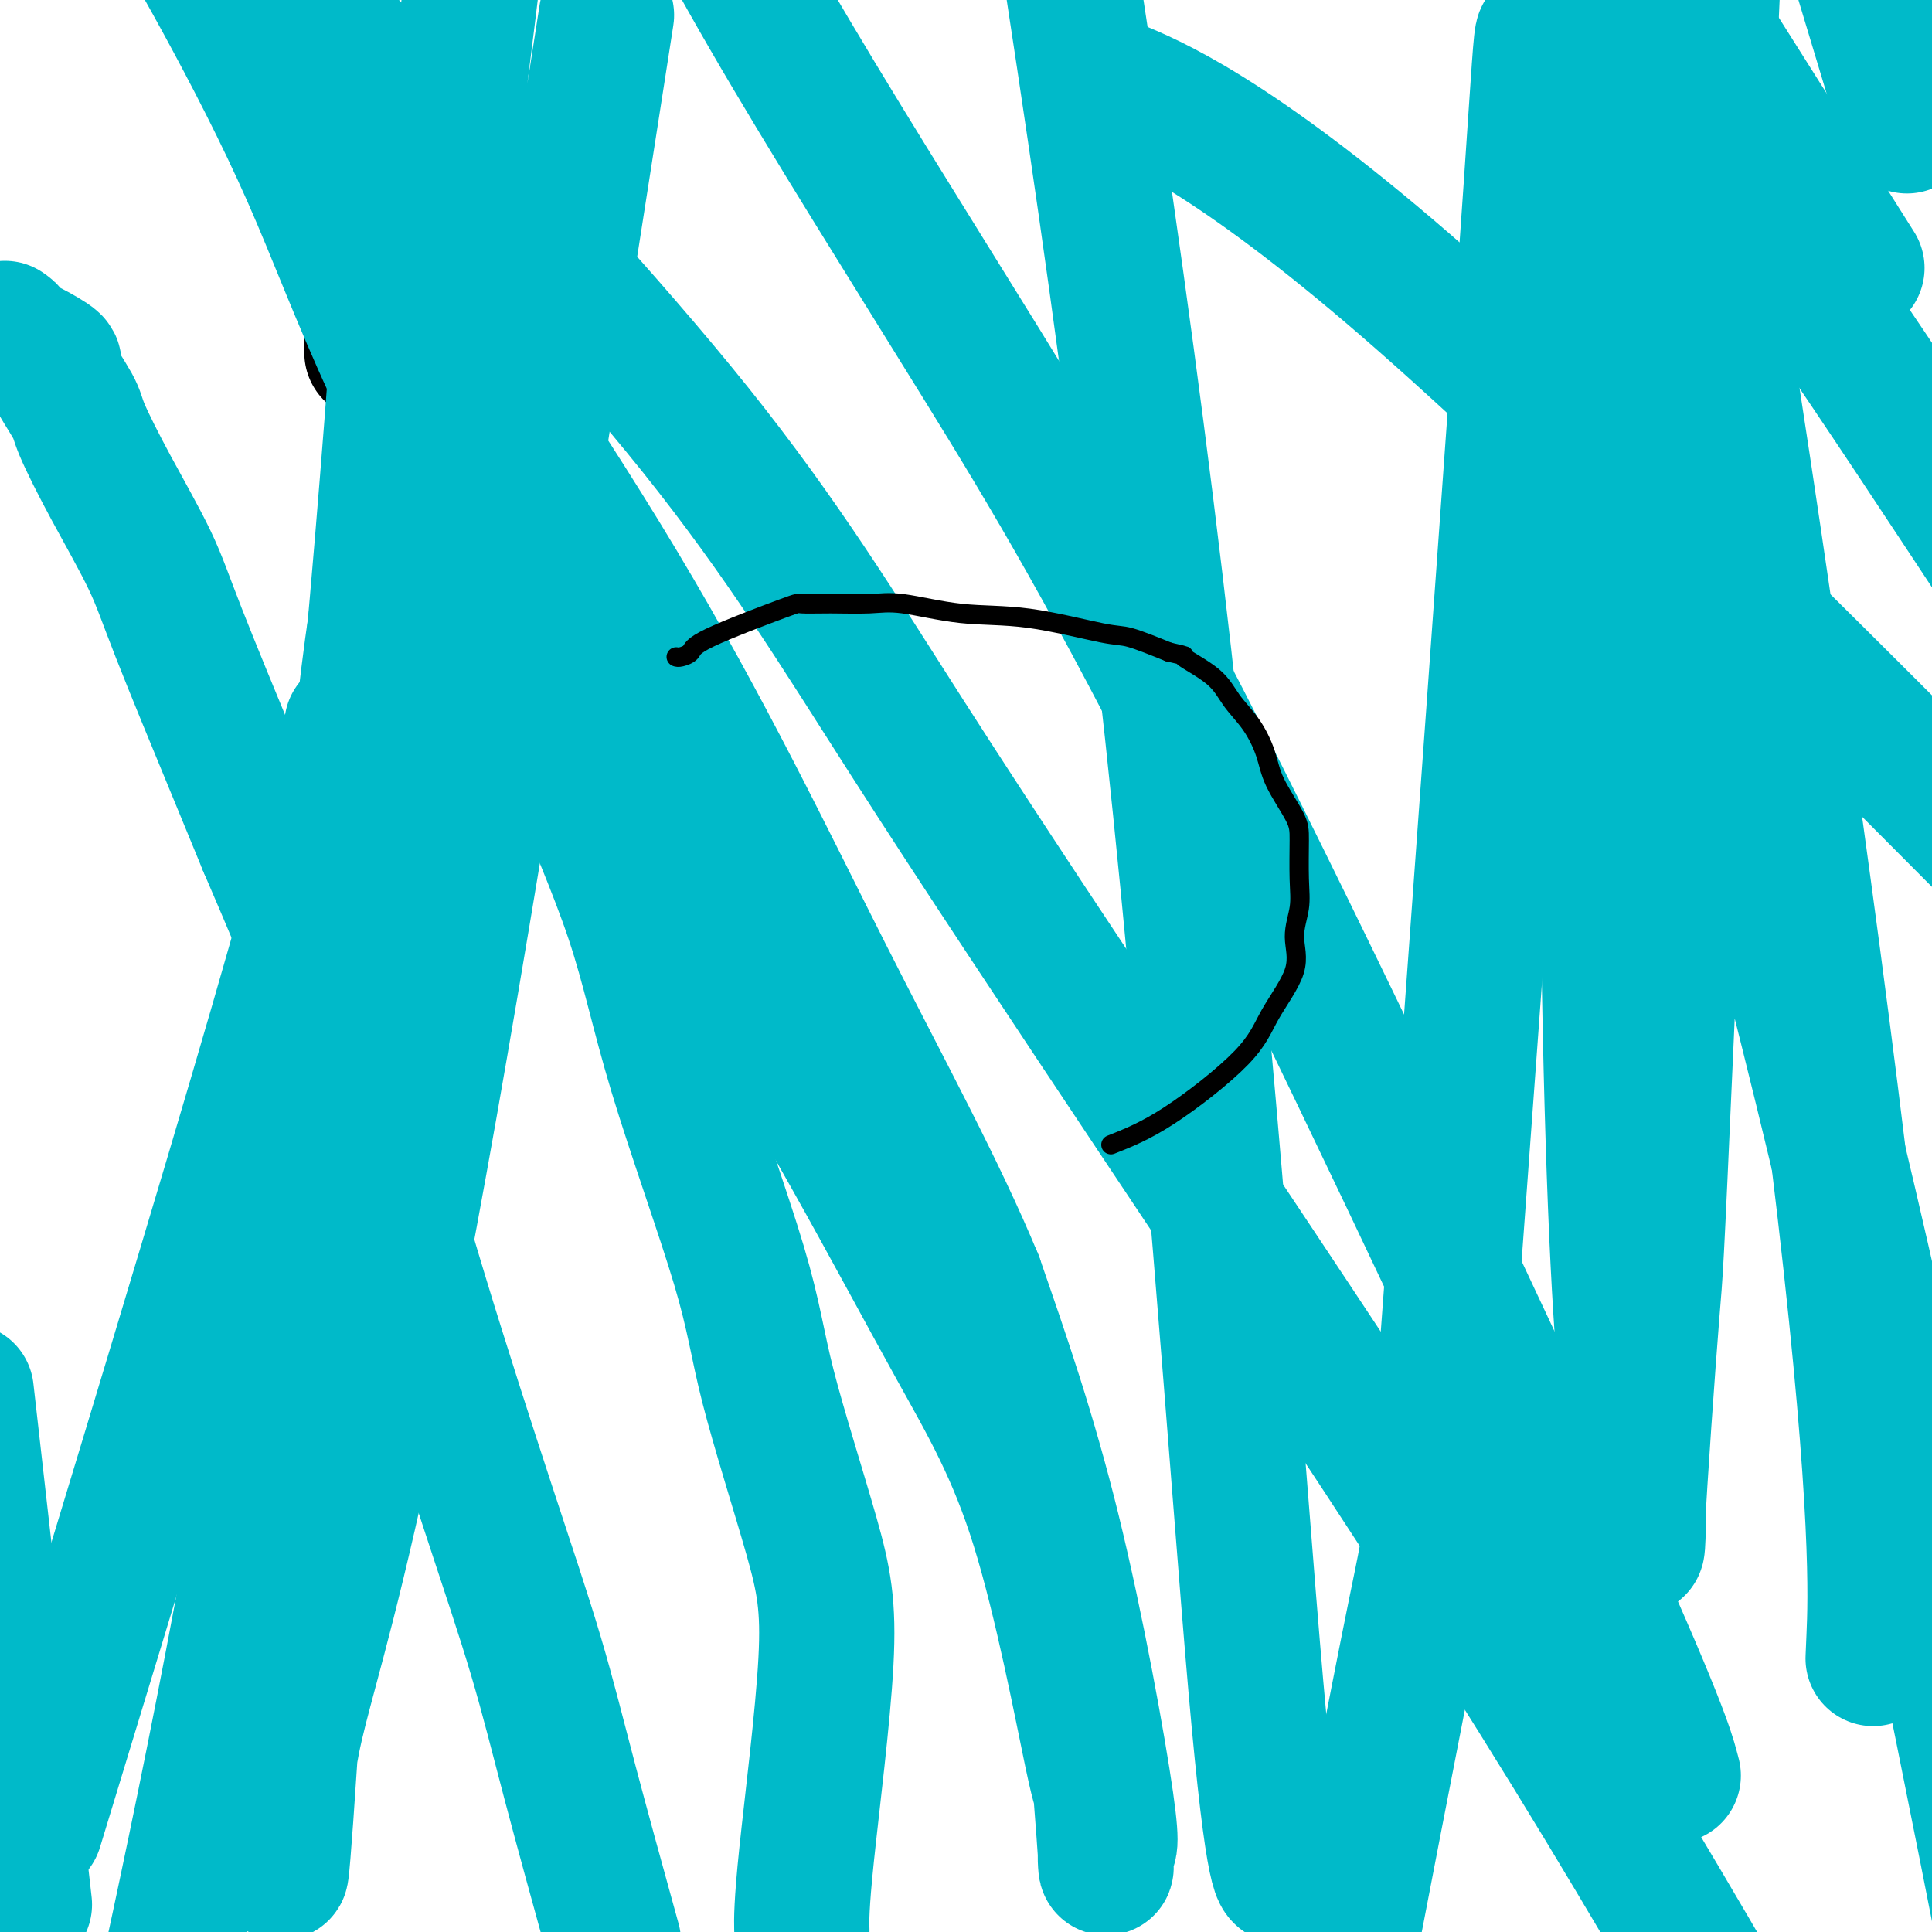
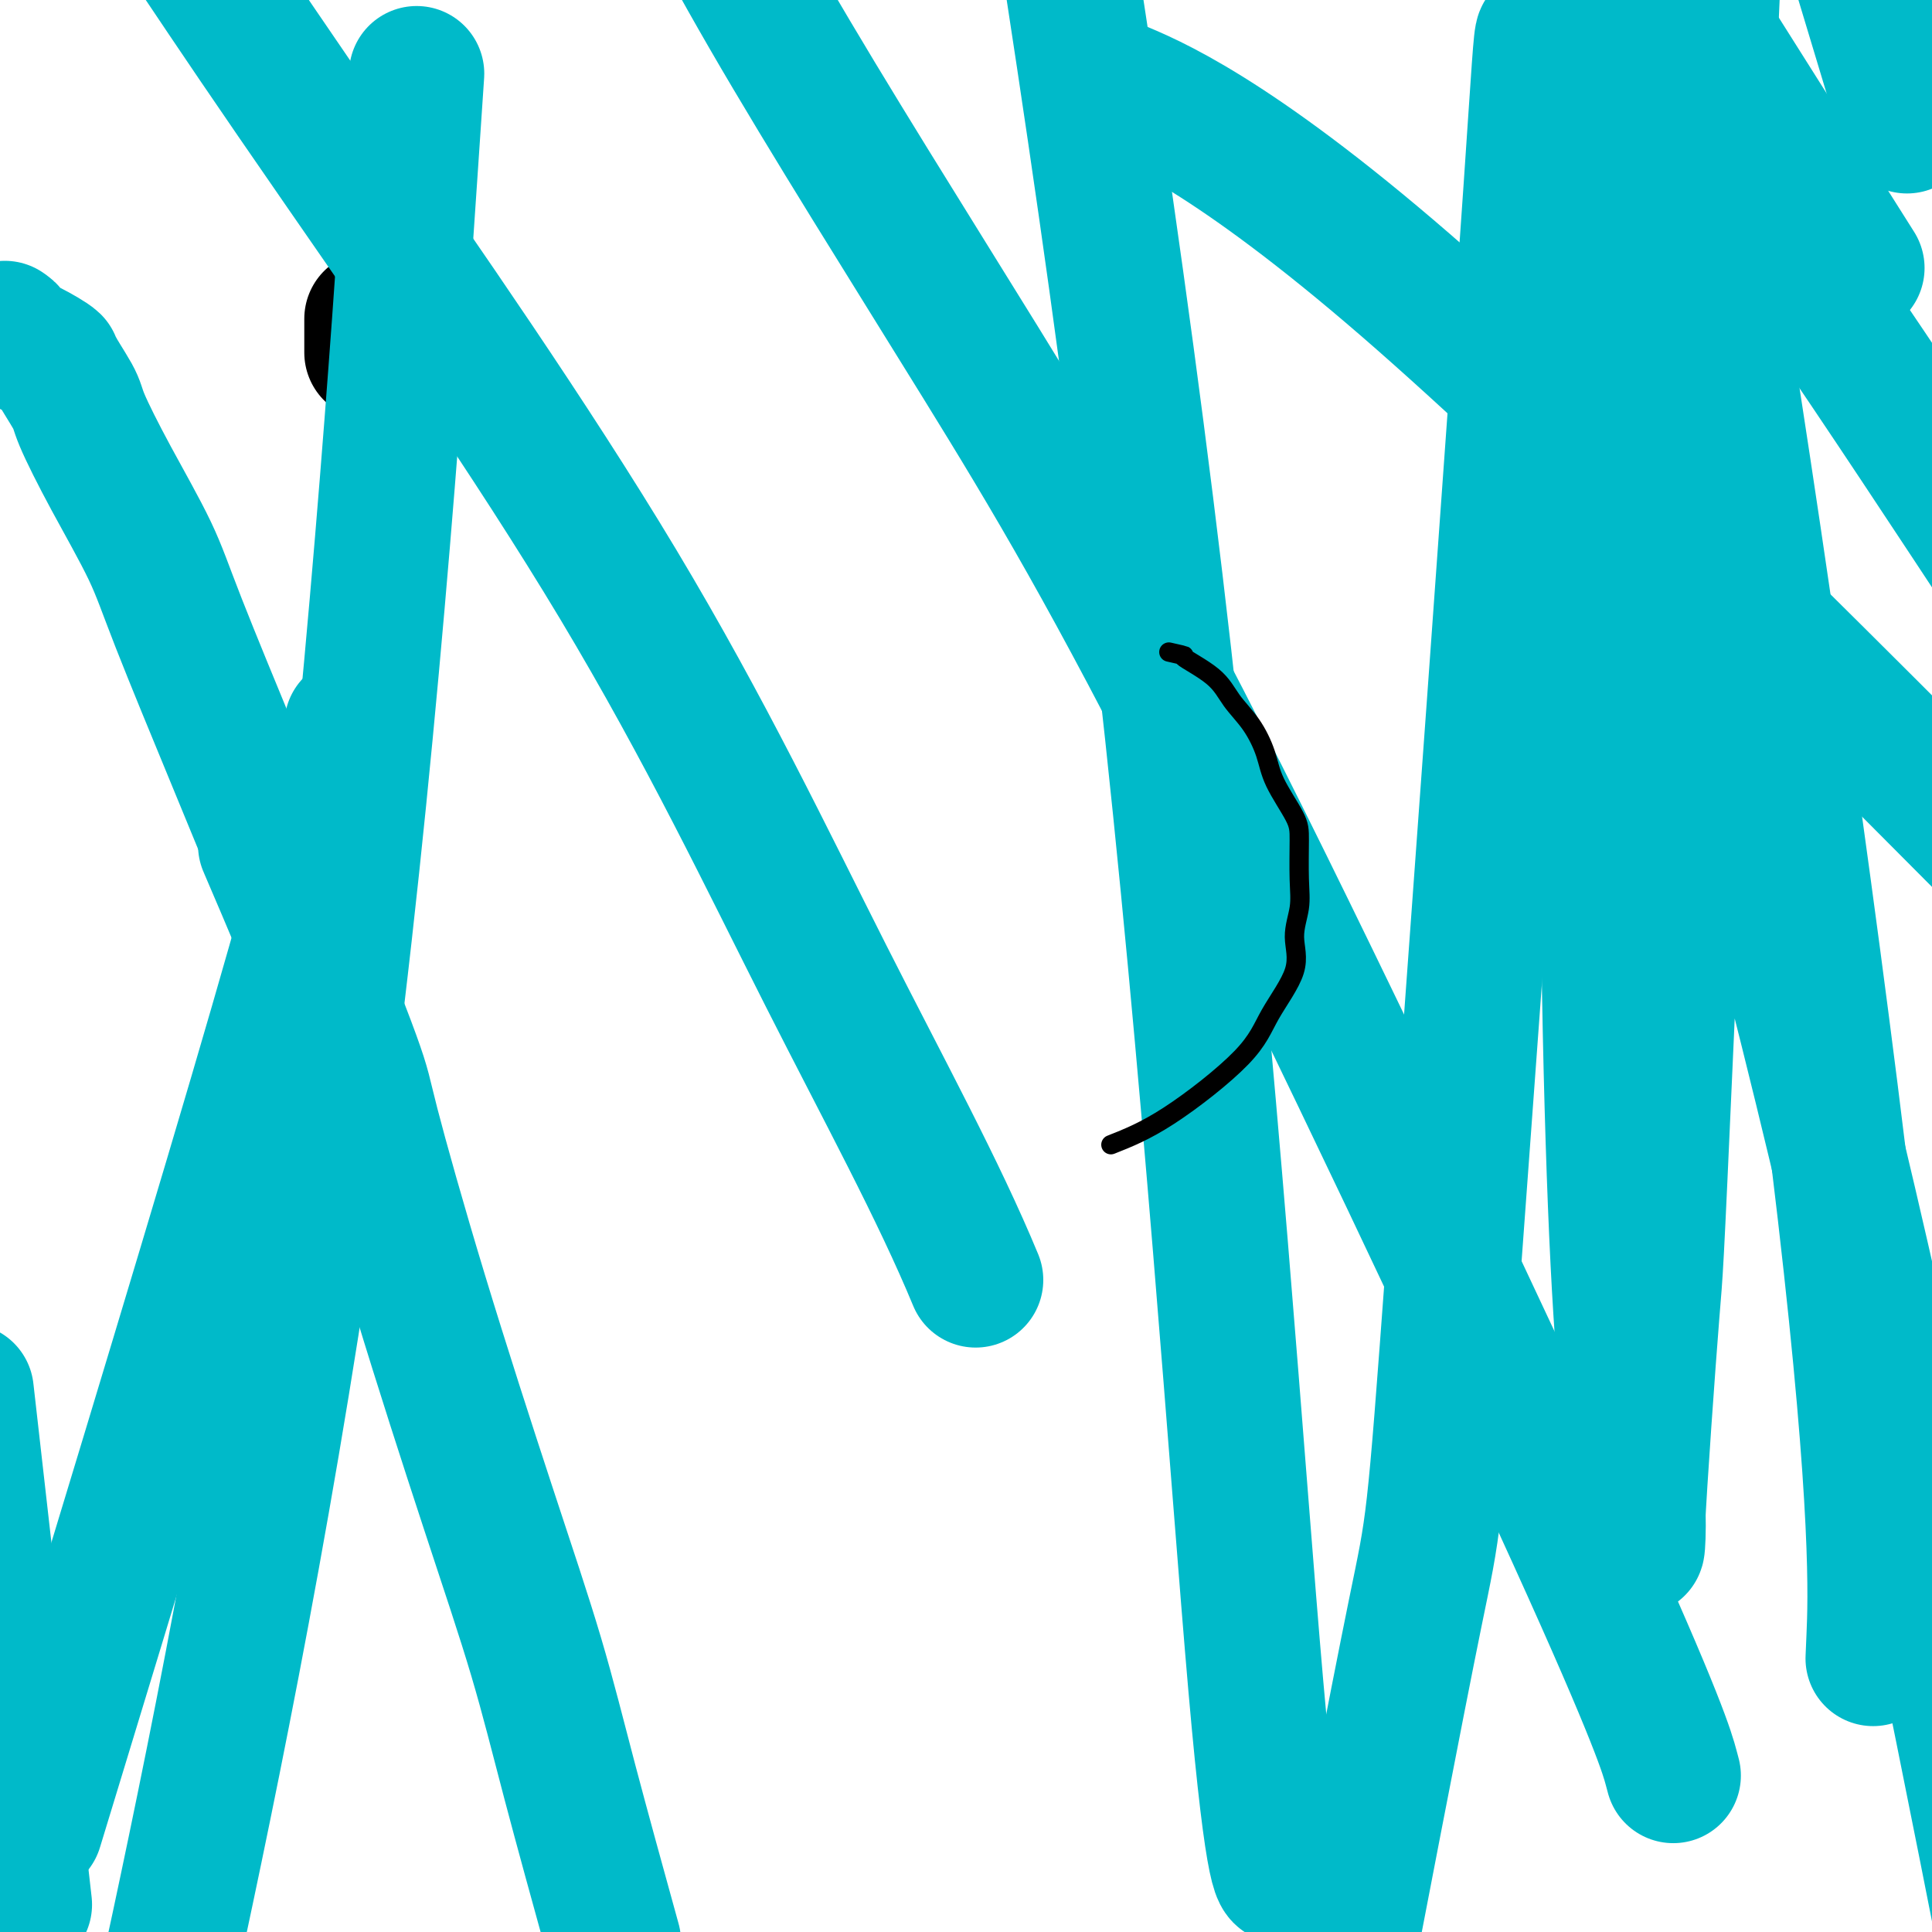
<svg xmlns="http://www.w3.org/2000/svg" viewBox="0 0 400 400" version="1.1">
  <g fill="none" stroke="#000000" stroke-width="28" stroke-linecap="round" stroke-linejoin="round">
    <path d="M77,73c0.000,-0.958 0.000,-1.917 0,-3c0.000,-1.083 0.000,-2.292 0,-3c0.000,-0.708 0.000,-0.917 0,-1c0.000,-0.083 0.000,-0.042 0,0" />
  </g>
  <g fill="none" stroke="#00BAC9" stroke-width="28" stroke-linecap="round" stroke-linejoin="round">
-     <path d="M1,68c0.501,0.346 1.002,0.693 1,1c-0.002,0.307 -0.508,0.575 0,1c0.508,0.425 2.031,1.006 4,2c1.969,0.994 4.385,2.400 5,3c0.615,0.600 -0.573,0.393 0,2c0.573,1.607 2.905,5.027 4,7c1.095,1.973 0.952,2.500 2,5c1.048,2.500 3.286,6.974 6,12c2.714,5.026 5.903,10.605 8,15c2.097,4.395 3.103,7.606 6,15c2.897,7.394 7.685,18.970 11,27c3.315,8.030 5.158,12.515 7,17" />
+     <path d="M1,68c0.501,0.346 1.002,0.693 1,1c-0.002,0.307 -0.508,0.575 0,1c0.508,0.425 2.031,1.006 4,2c1.969,0.994 4.385,2.400 5,3c0.573,1.607 2.905,5.027 4,7c1.095,1.973 0.952,2.500 2,5c1.048,2.500 3.286,6.974 6,12c2.714,5.026 5.903,10.605 8,15c2.097,4.395 3.103,7.606 6,15c2.897,7.394 7.685,18.970 11,27c3.315,8.030 5.158,12.515 7,17" />
    <path d="M55,175c10.753,24.994 15.634,37.479 18,44c2.366,6.521 2.215,7.079 4,14c1.785,6.921 5.506,20.205 10,35c4.494,14.795 9.761,31.100 14,44c4.239,12.900 7.449,22.396 10,31c2.551,8.604 4.443,16.315 7,26c2.557,9.685 5.778,21.342 9,33" />
-     <path d="M166,399c0.015,0.638 0.029,1.276 0,0c-0.029,-1.276 -0.102,-4.467 1,-15c1.102,-10.533 3.381,-28.407 4,-40c0.619,-11.593 -0.420,-16.903 -3,-26c-2.580,-9.097 -6.699,-21.979 -9,-31c-2.301,-9.021 -2.782,-14.179 -6,-25c-3.218,-10.821 -9.173,-27.305 -13,-40c-3.827,-12.695 -5.525,-21.600 -9,-32c-3.475,-10.400 -8.726,-22.295 -13,-33c-4.274,-10.705 -7.571,-20.219 -14,-34c-6.429,-13.781 -15.991,-31.828 -23,-47c-7.009,-15.172 -11.464,-27.469 -17,-40c-5.536,-12.531 -12.153,-25.294 -18,-36c-5.847,-10.706 -10.923,-19.353 -16,-28" />
-     <path d="M56,17c-0.094,-0.018 -0.189,-0.036 0,0c0.189,0.036 0.661,0.126 13,20c12.339,19.874 36.546,59.532 52,89c15.454,29.468 22.155,48.746 30,66c7.845,17.254 16.833,32.485 25,47c8.167,14.515 15.513,28.314 22,40c6.487,11.686 12.114,21.261 17,37c4.886,15.739 9.030,37.644 11,47c1.970,9.356 1.767,6.163 2,9c0.233,2.837 0.902,11.702 1,14c0.098,2.298 -0.376,-1.972 0,-3c0.376,-1.028 1.601,1.185 0,-10c-1.601,-11.185 -6.029,-35.767 -11,-56c-4.971,-20.233 -10.486,-36.116 -16,-52" />
    <path d="M202,265c-7.703,-18.635 -18.962,-39.222 -31,-63c-12.038,-23.778 -24.856,-50.748 -43,-81c-18.144,-30.252 -41.612,-63.786 -57,-86c-15.388,-22.214 -22.694,-33.107 -30,-44" />
-     <path d="M68,5c-0.696,-0.715 -1.392,-1.431 0,0c1.392,1.431 4.873,5.008 19,20c14.127,14.992 38.902,41.398 57,64c18.098,22.602 29.521,41.398 44,64c14.479,22.602 32.014,49.008 54,82c21.986,32.992 48.425,72.569 69,105c20.575,32.431 35.288,57.715 50,83" />
    <path d="M346,366c0.374,1.394 0.749,2.788 0,0c-0.749,-2.788 -2.621,-9.758 -20,-48c-17.379,-38.242 -50.267,-107.756 -73,-153c-22.733,-45.244 -35.313,-66.220 -50,-90c-14.687,-23.780 -31.482,-50.366 -44,-72c-12.518,-21.634 -20.759,-38.317 -29,-55" />
    <path d="M231,18c-3.422,-1.400 -6.844,-2.800 0,0c6.844,2.800 23.956,9.800 60,41c36.044,31.200 91.022,86.600 146,142" />
    <path d="M381,50c3.000,4.750 6.000,9.500 0,0c-6.000,-9.500 -21.000,-33.250 -36,-57" />
    <path d="M350,24c-2.067,-2.822 -4.133,-5.644 0,0c4.133,5.644 14.467,19.756 27,38c12.533,18.244 27.267,40.622 42,63" />
    <path d="M393,20c1.583,5.250 3.167,10.500 0,0c-3.167,-10.500 -11.083,-36.750 -19,-63" />
    <path d="M354,10c0.954,-21.700 1.909,-43.400 0,0c-1.909,43.400 -6.681,151.899 -9,204c-2.319,52.101 -2.183,47.805 -3,58c-0.817,10.195 -2.585,34.881 -3,44c-0.415,9.119 0.525,2.672 0,-6c-0.525,-8.672 -2.514,-19.569 -4,-49c-1.486,-29.431 -2.467,-77.397 -2,-120c0.467,-42.603 2.383,-79.842 1,-102c-1.383,-22.158 -6.064,-29.233 -8,-34c-1.936,-4.767 -1.127,-7.226 0,1c1.127,8.226 2.573,27.138 12,67c9.427,39.862 26.836,100.675 42,164c15.164,63.325 28.082,129.163 41,195" />
    <path d="M388,339c-0.162,3.793 -0.323,7.586 0,0c0.323,-7.586 1.131,-26.552 -6,-88c-7.131,-61.448 -22.202,-165.377 -30,-210c-7.798,-44.623 -8.324,-29.939 -13,-22c-4.676,7.939 -13.502,9.133 -17,0c-3.498,-9.133 -1.670,-28.592 -5,20c-3.330,48.592 -11.820,165.236 -16,222c-4.180,56.764 -4.052,53.647 -8,73c-3.948,19.353 -11.974,61.177 -20,103" />
    <path d="M266,388c0.327,-0.464 0.655,-0.929 0,0c-0.655,0.929 -2.292,3.250 -6,-39c-3.708,-42.250 -9.488,-129.071 -19,-213c-9.512,-83.929 -22.756,-164.964 -36,-246" />
-     <path d="M122,26c3.092,-19.835 6.184,-39.669 0,0c-6.184,39.669 -21.646,138.843 -33,203c-11.354,64.157 -18.602,93.297 -23,110c-4.398,16.703 -5.946,20.970 -7,33c-1.054,12.030 -1.612,31.822 1,-8c2.612,-39.822 8.396,-139.260 13,-192c4.604,-52.740 8.030,-58.783 13,-89c4.970,-30.217 11.485,-84.609 18,-139" />
    <path d="M85,34c1.095,-16.256 2.190,-32.512 0,0c-2.190,32.512 -7.667,113.792 -17,187c-9.333,73.208 -22.524,138.345 -31,178c-8.476,39.655 -12.238,53.827 -16,68" />
    <path d="M4,385c0.917,8.083 1.833,16.167 0,0c-1.833,-16.167 -6.417,-56.583 -11,-97" />
    <path d="M12,363c-4.075,13.373 -8.150,26.746 0,0c8.150,-26.746 28.525,-93.612 41,-136c12.475,-42.388 17.051,-60.297 19,-69c1.949,-8.703 1.271,-8.201 1,-8c-0.271,0.201 -0.136,0.100 0,0" />
  </g>
  <g fill="none" stroke="#000000" stroke-width="4" stroke-linecap="round" stroke-linejoin="round">
-     <path d="M140,136c0.202,0.069 0.404,0.138 1,0c0.596,-0.138 1.587,-0.482 2,-1c0.413,-0.518 0.248,-1.210 4,-3c3.752,-1.790 11.421,-4.678 15,-6c3.579,-1.322 3.067,-1.079 4,-1c0.933,0.079 3.311,-0.006 6,0c2.689,0.006 5.690,0.104 8,0c2.310,-0.104 3.931,-0.408 7,0c3.069,0.408 7.588,1.529 12,2c4.412,0.471 8.719,0.291 14,1c5.281,0.709 11.537,2.306 15,3c3.463,0.694 4.132,0.484 6,1c1.868,0.516 4.934,1.758 8,3" />
    <path d="M242,135c4.852,1.132 2.484,0.461 3,1c0.516,0.539 3.918,2.287 6,4c2.082,1.713 2.845,3.393 4,5c1.155,1.607 2.702,3.143 4,5c1.298,1.857 2.347,4.036 3,6c0.653,1.964 0.908,3.714 2,6c1.092,2.286 3.020,5.110 4,7c0.980,1.890 1.013,2.847 1,5c-0.013,2.153 -0.072,5.501 0,8c0.072,2.499 0.276,4.149 0,6c-0.276,1.851 -1.031,3.901 -1,6c0.031,2.099 0.848,4.245 0,7c-0.848,2.755 -3.361,6.120 -5,9c-1.639,2.880 -2.403,5.275 -6,9c-3.597,3.725 -10.028,8.778 -15,12c-4.972,3.222 -8.486,4.611 -12,6" />
  </g>
</svg>